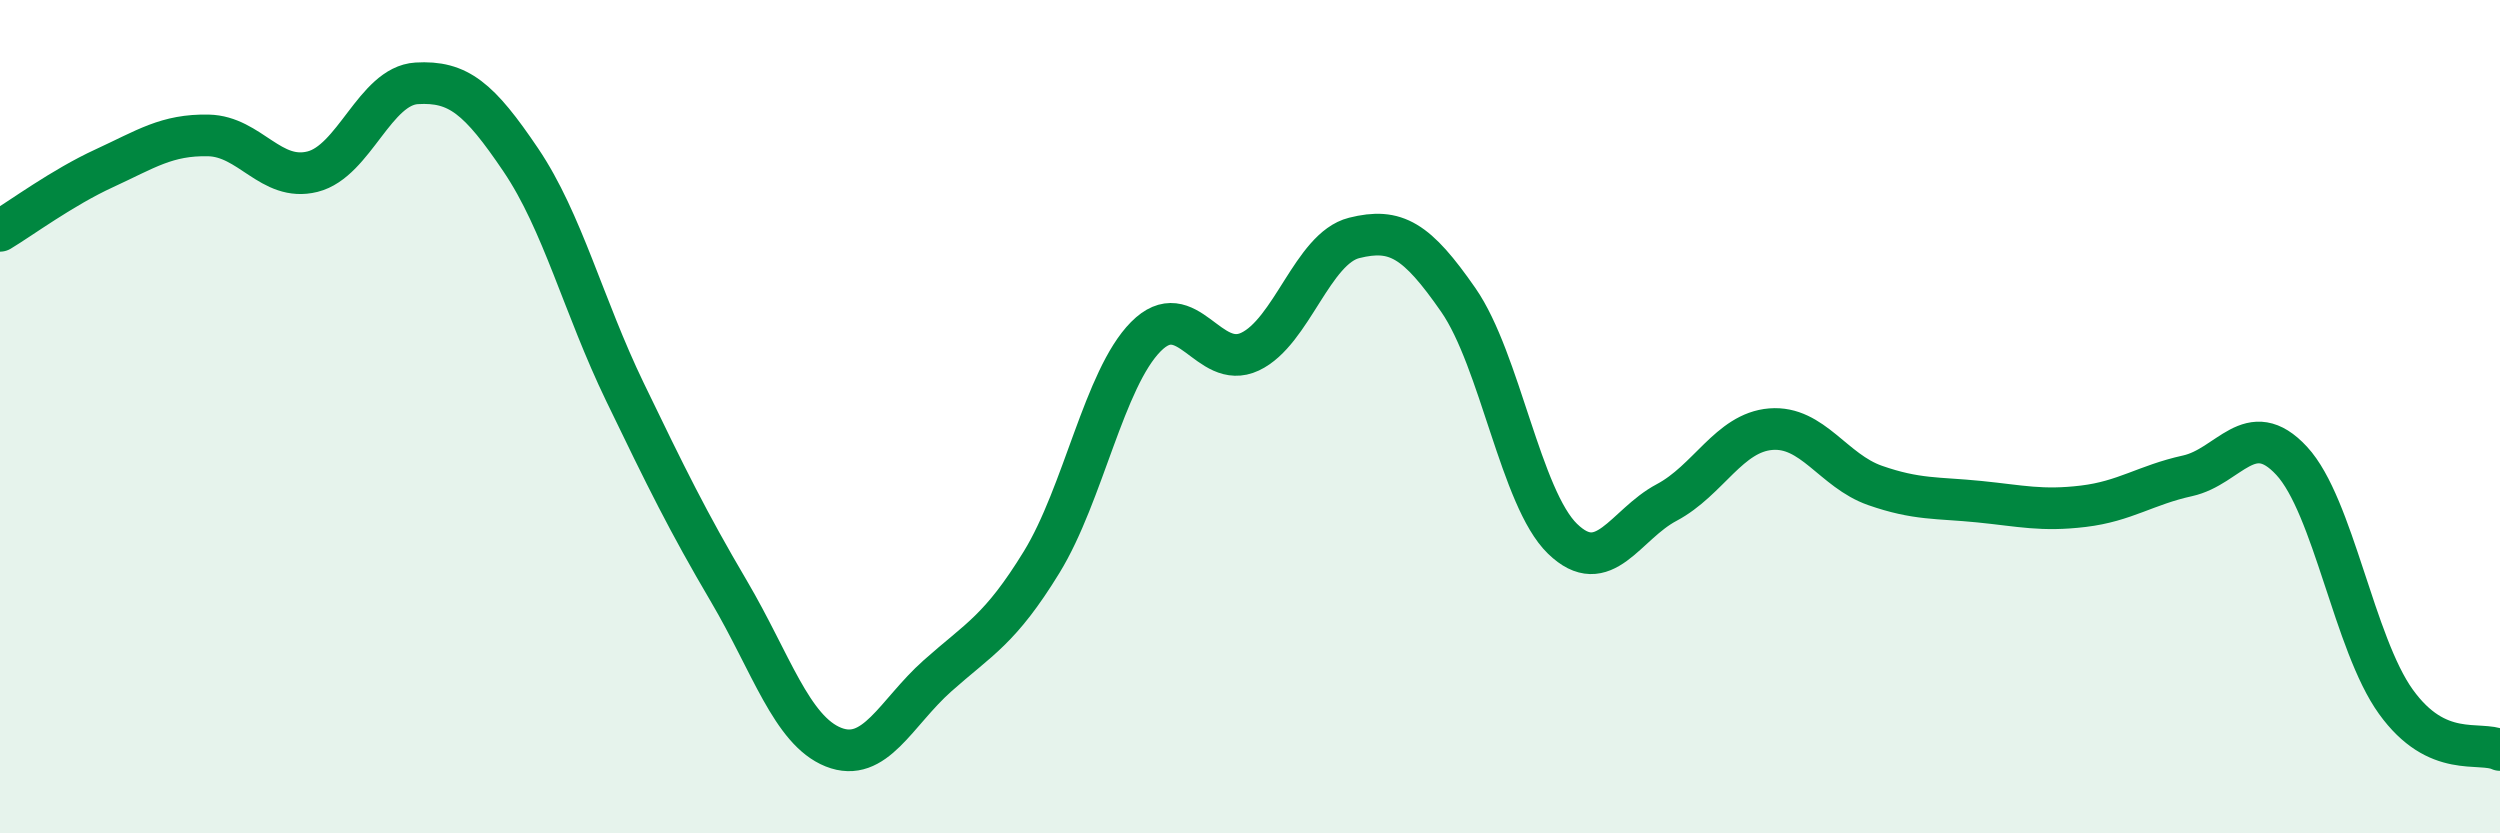
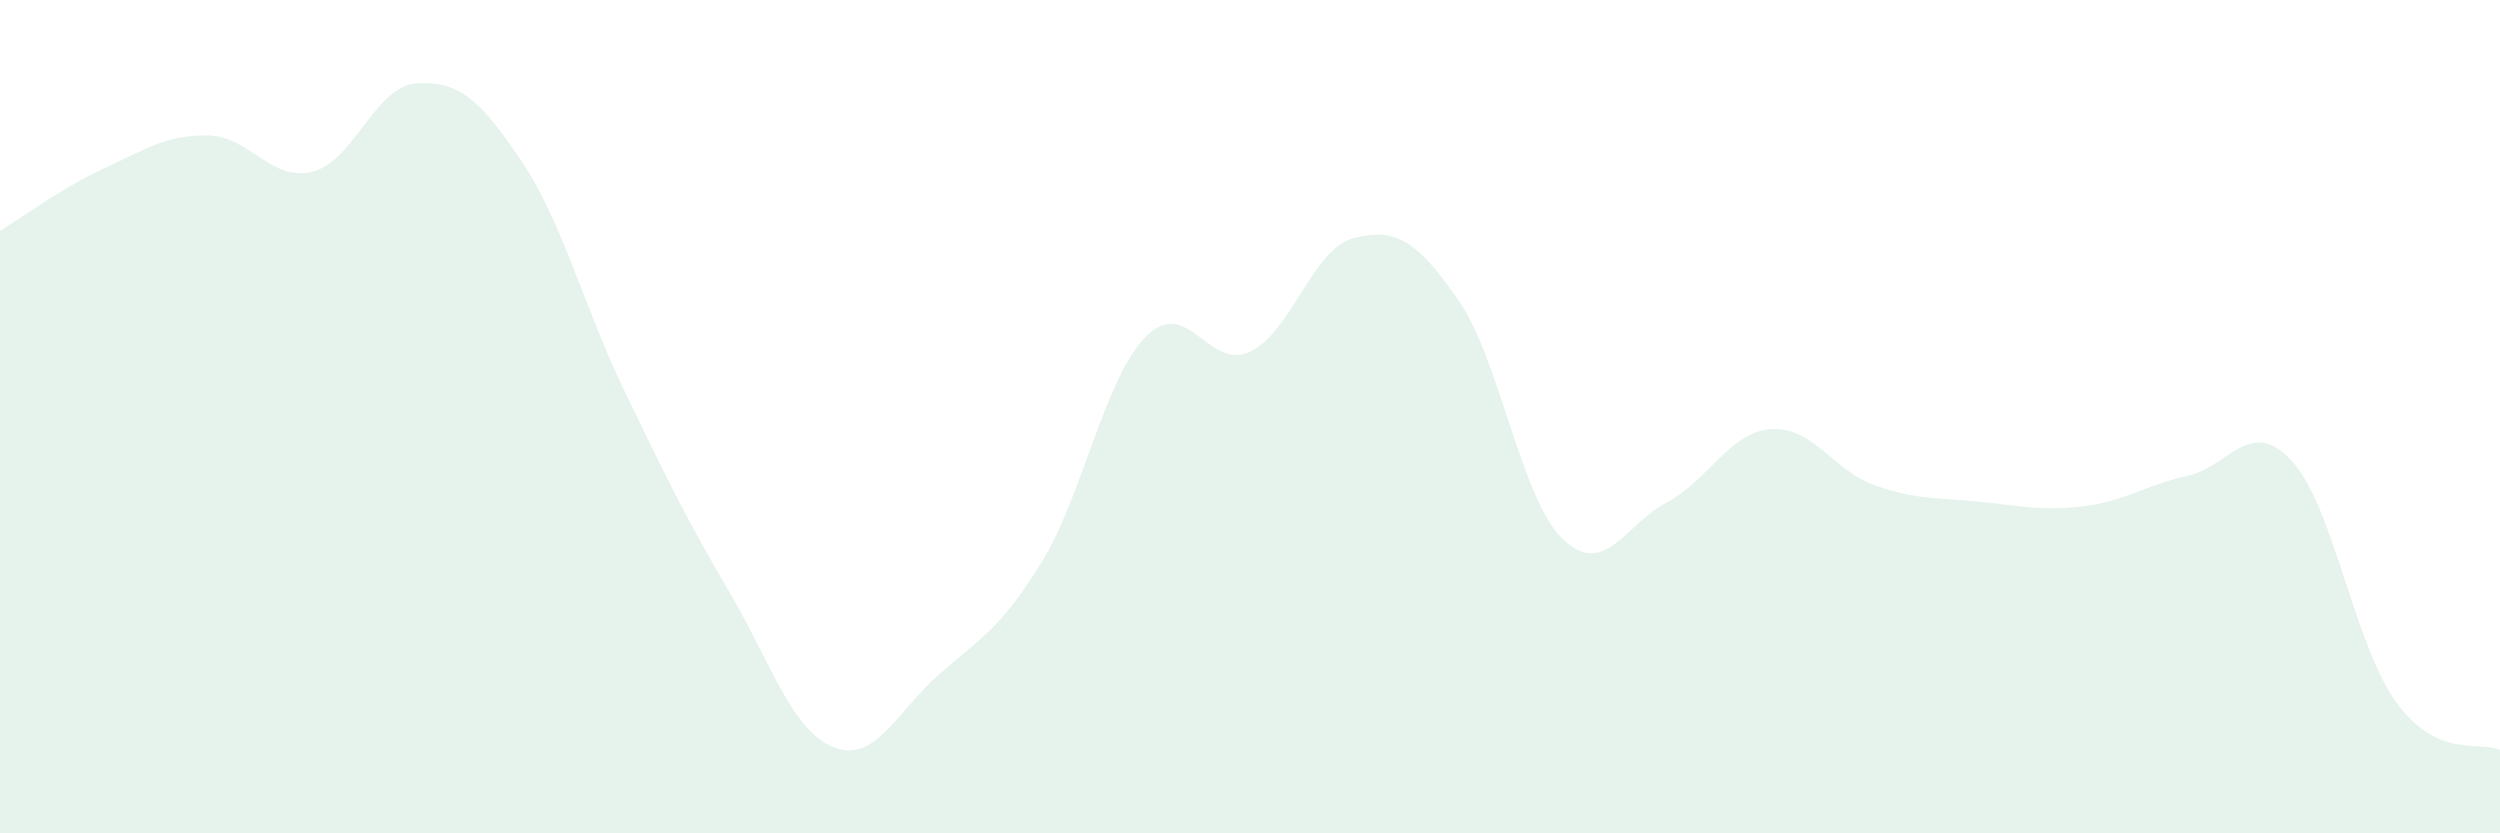
<svg xmlns="http://www.w3.org/2000/svg" width="60" height="20" viewBox="0 0 60 20">
  <path d="M 0,5.54 C 0.5,5.24 1.5,4.5 2.5,4.04 C 3.5,3.58 4,3.23 5,3.25 C 6,3.27 6.5,4.37 7.5,4.12 C 8.5,3.87 9,2.06 10,2 C 11,1.94 11.5,2.36 12.5,3.84 C 13.5,5.32 14,7.34 15,9.41 C 16,11.48 16.5,12.5 17.5,14.2 C 18.5,15.9 19,17.53 20,17.93 C 21,18.33 21.5,17.11 22.5,16.22 C 23.5,15.33 24,15.12 25,13.49 C 26,11.86 26.5,9.09 27.5,8.08 C 28.5,7.07 29,8.91 30,8.44 C 31,7.97 31.5,5.96 32.5,5.71 C 33.5,5.46 34,5.76 35,7.2 C 36,8.64 36.5,11.96 37.5,12.93 C 38.5,13.9 39,12.59 40,12.06 C 41,11.53 41.5,10.38 42.5,10.3 C 43.5,10.22 44,11.3 45,11.65 C 46,12 46.5,11.94 47.5,12.04 C 48.5,12.14 49,12.27 50,12.15 C 51,12.03 51.5,11.64 52.5,11.42 C 53.5,11.2 54,9.98 55,11.06 C 56,12.14 56.5,15.45 57.5,16.84 C 58.5,18.23 59.5,17.77 60,18L60 20L0 20Z" fill="#008740" opacity="0.1" stroke-linecap="round" stroke-linejoin="round" />
-   <path d="M 0,5.54 C 0.5,5.24 1.5,4.5 2.5,4.04 C 3.5,3.58 4,3.23 5,3.25 C 6,3.27 6.5,4.37 7.5,4.12 C 8.5,3.87 9,2.06 10,2 C 11,1.94 11.5,2.36 12.5,3.84 C 13.5,5.32 14,7.34 15,9.41 C 16,11.48 16.5,12.5 17.5,14.2 C 18.5,15.9 19,17.53 20,17.93 C 21,18.33 21.5,17.11 22.5,16.22 C 23.5,15.33 24,15.12 25,13.49 C 26,11.86 26.5,9.09 27.5,8.08 C 28.5,7.07 29,8.91 30,8.44 C 31,7.97 31.5,5.96 32.5,5.71 C 33.5,5.46 34,5.76 35,7.2 C 36,8.64 36.5,11.96 37.5,12.93 C 38.5,13.9 39,12.59 40,12.06 C 41,11.53 41.5,10.38 42.5,10.3 C 43.5,10.22 44,11.3 45,11.65 C 46,12 46.5,11.94 47.5,12.04 C 48.5,12.14 49,12.27 50,12.15 C 51,12.03 51.5,11.64 52.5,11.42 C 53.5,11.2 54,9.98 55,11.06 C 56,12.14 56.5,15.45 57.5,16.84 C 58.5,18.23 59.5,17.77 60,18" stroke="#008740" stroke-width="1" fill="none" stroke-linecap="round" stroke-linejoin="round" />
</svg>